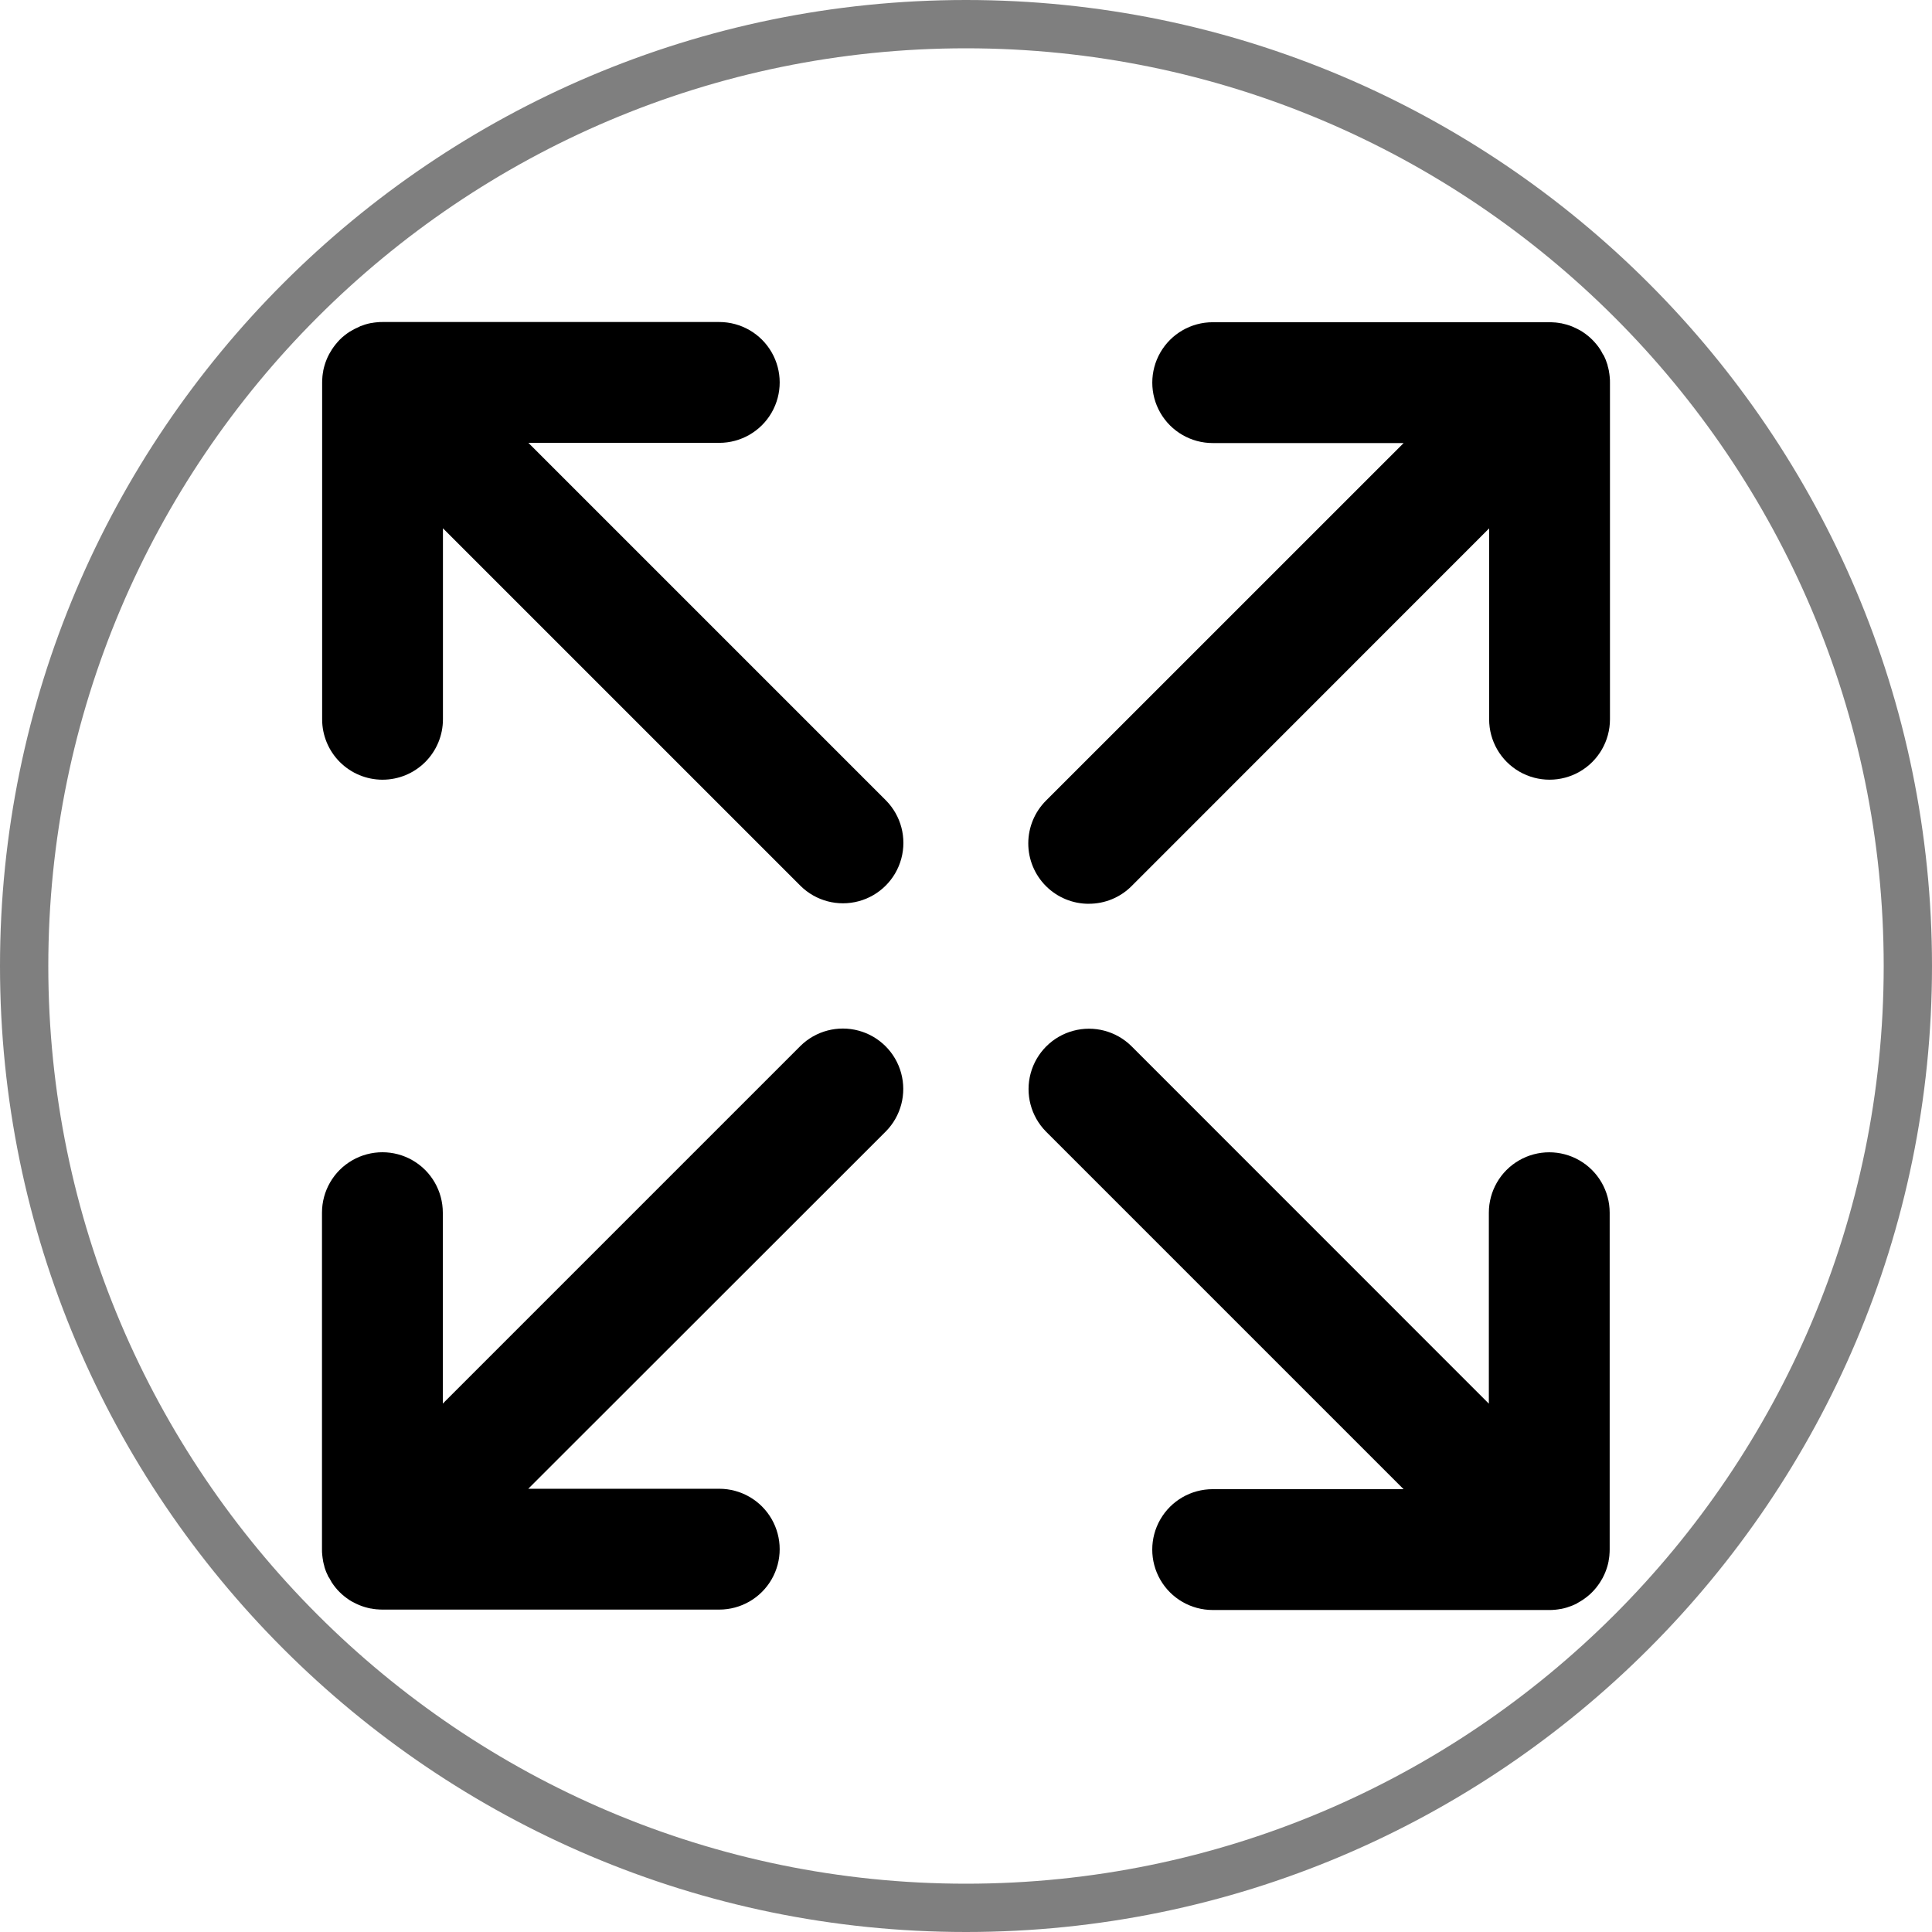
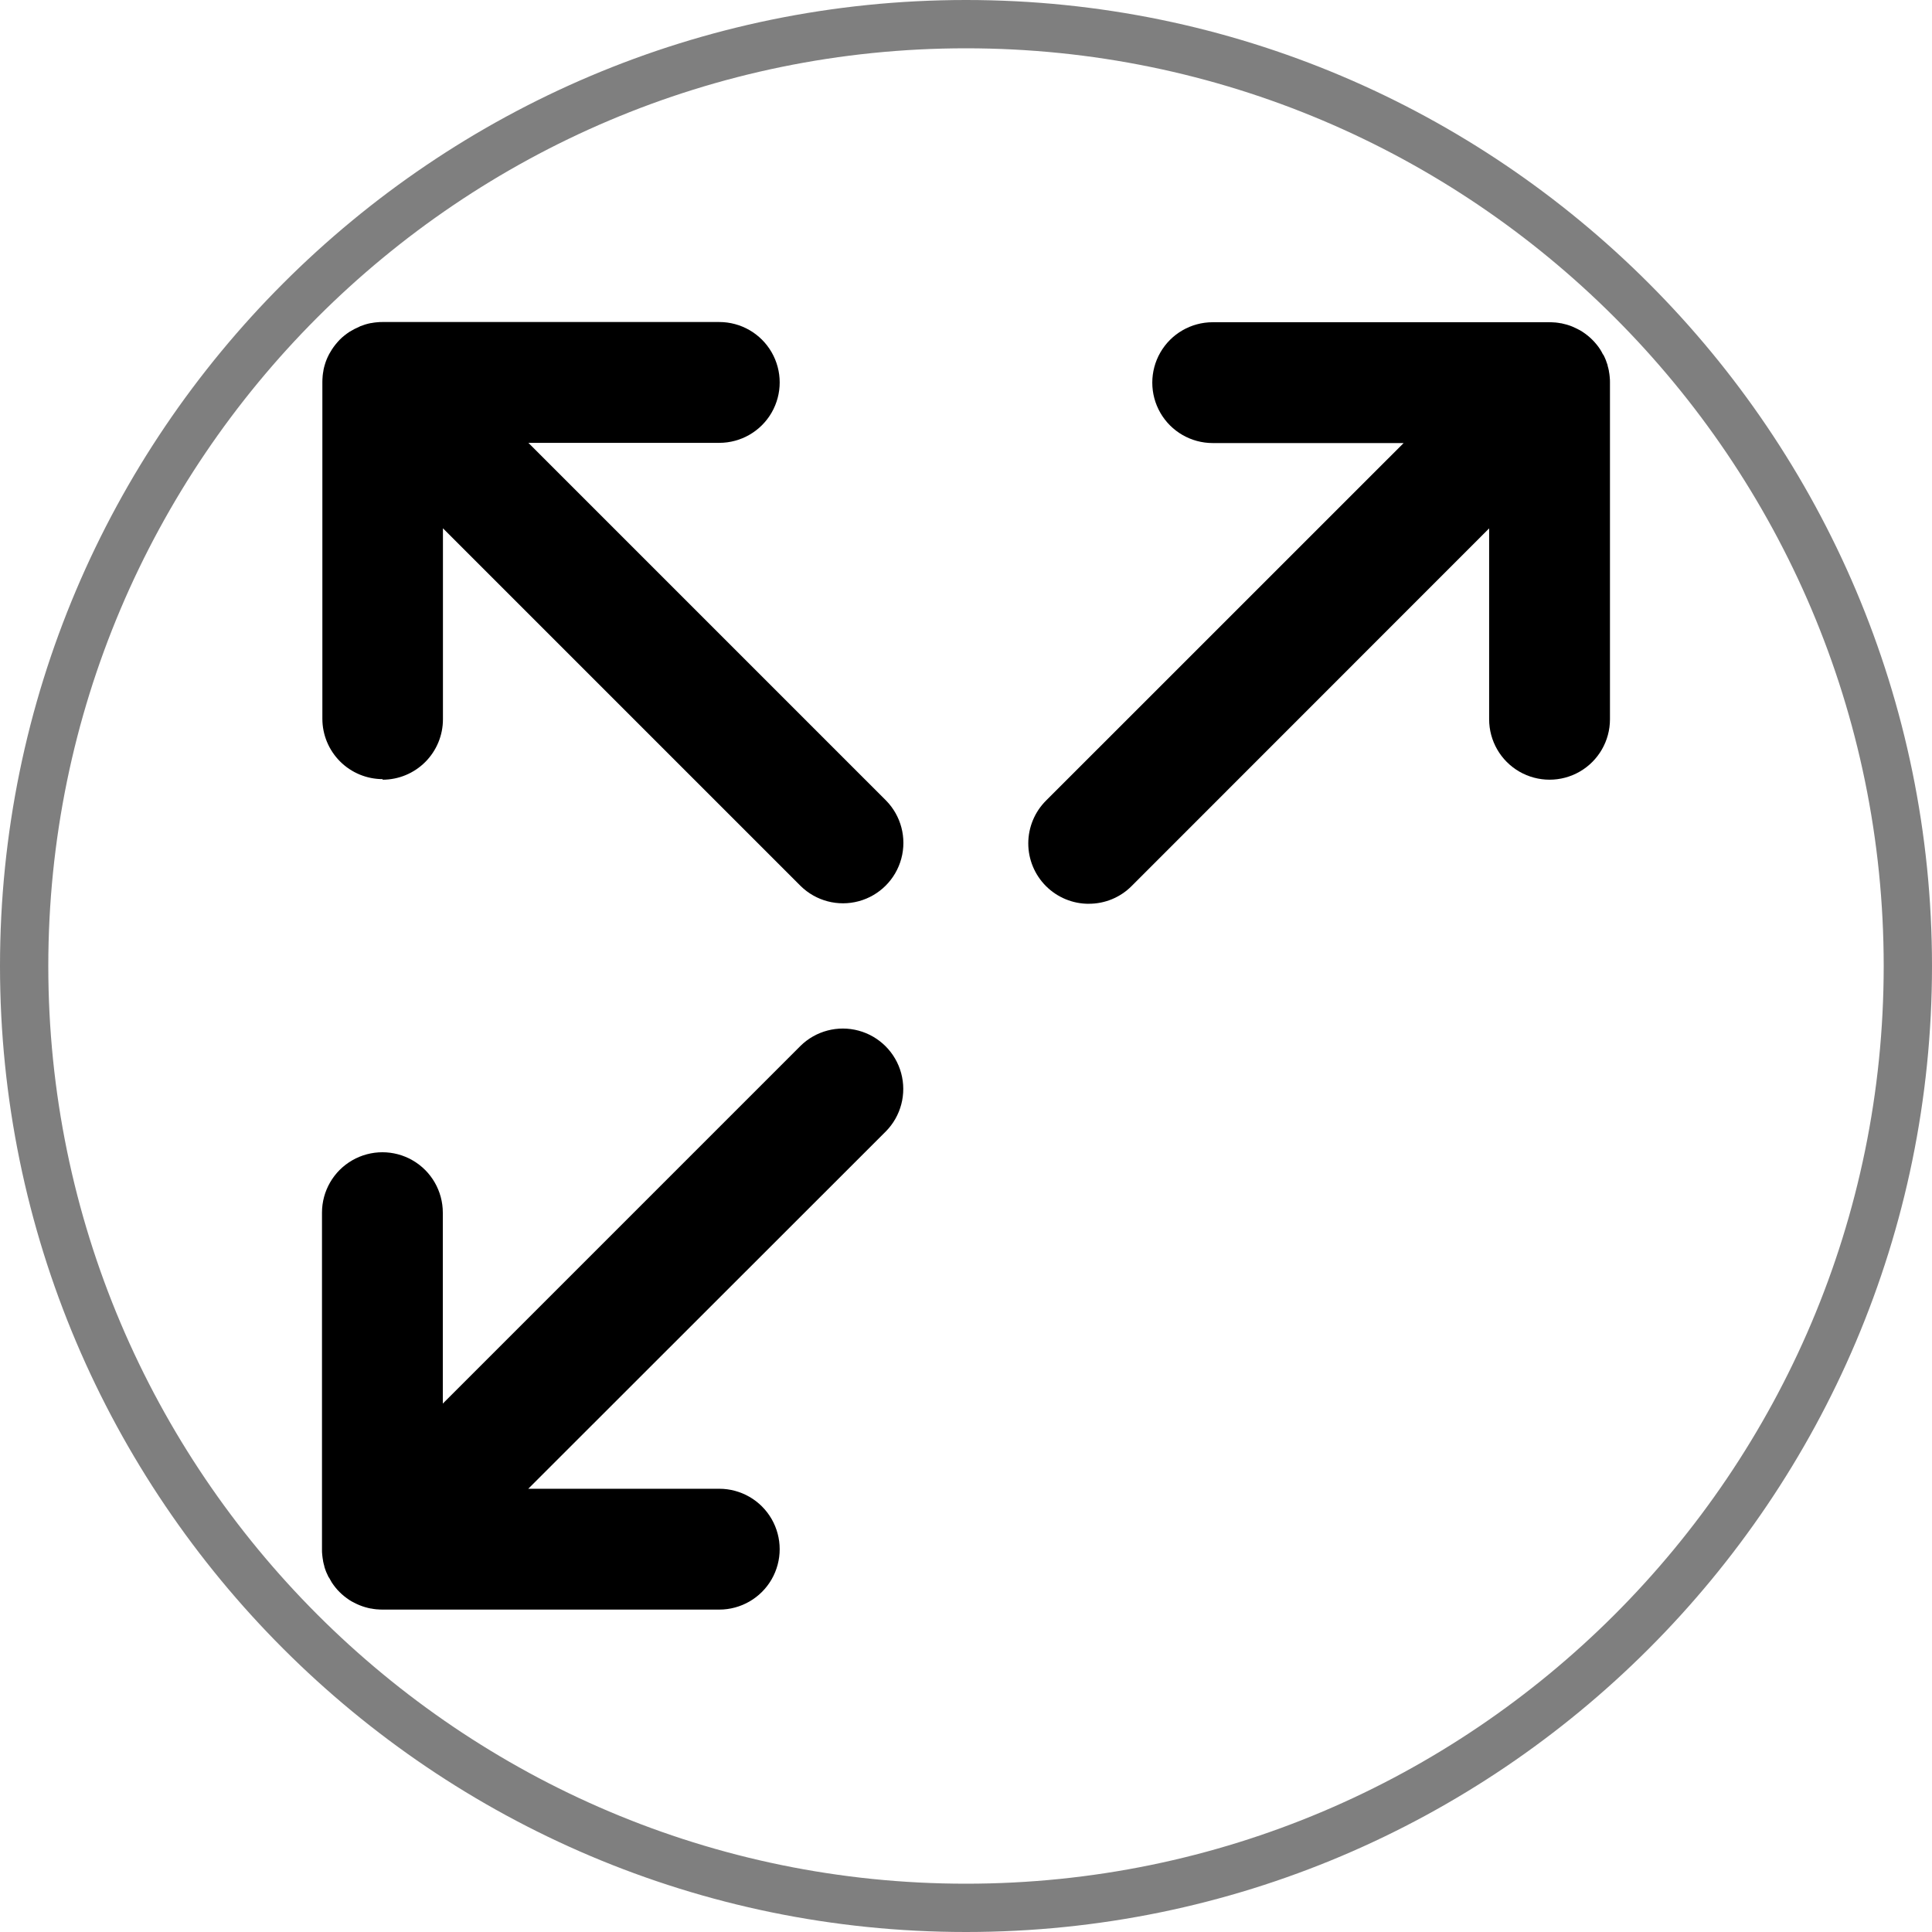
<svg xmlns="http://www.w3.org/2000/svg" fill="none" height="120" viewBox="0 0 120 120" width="120">
  <g fill="#000">
    <path d="m60 120c33.084 0 60-26.916 60-60s-26.916-60-60-60-60 26.916-60 60 26.916 60 60 60zm0-117c31.43 0 57 25.57 57 57s-25.57 57-57 57-57-25.57-57-57 25.57-57 57-57z" opacity=".5" />
    <path d="m20.018 96.604c.011.114.027.227.049.339v.02c.022.111.049.22.081.328v.025c.033.108.069.211.11.313l.014.034c.041.1.088.199.136.294l.033.037c.05.095.106.189.156.278.007.013.016.026.025.039.062.094.13.186.2.274 0 .008.013.016.02.025.078.095.156.188.25.277.088.088.18.171.277.25l.025.019c.087.07.178.138.272.2l.039.027c.091.058.183.113.278.156l.042.022c.095.05.192.095.292.136l.036.014c.102.041.206.078.313.109l.028.008c.106.031.216.058.327.08h.022c.111.022.224.039.338.05h.03c.114.011.23.017.345.017h20.919c1.341 0 2.579-.715 3.25-1.876.67-1.161.67-2.592 0-3.753-.671-1.161-1.909-1.876-3.25-1.876h-11.864l22.215-22.2c.935-.95 1.296-2.326.947-3.613-.348-1.287-1.354-2.292-2.641-2.641-1.287-.349-2.663.012-3.613.947l-22.215 22.215v-11.857c0-1.341-.715-2.579-1.876-3.25-1.161-.67-2.592-.67-3.753 0-1.161.67-1.876 1.909-1.876 3.25v20.916c0 .117 0 .233.017.347-0.0.006 0.0.011.002.017z" />
    <path d="m67.624 56.134c.997.004 1.953-.39 2.658-1.095l22.211-22.22v11.857c0 1.341.715 2.579 1.876 3.25 1.161.67 2.592.67 3.753 0 1.161-.67 1.876-1.909 1.876-3.25v-20.916c0-.117 0-.233-.017-.347.001-.006.001-.011 0-.017-.01-.114-.027-.227-.049-.339v-.02c-.022-.111-.049-.22-.081-.328v-.027c-.033-.106-.069-.209-.109-.313l-.014-.034c-.041-.1-.086-.199-.136-.294l-.034-.036c-.047-.097-.099-.192-.156-.283-.007-.014-.016-.027-.025-.039-.062-.095-.13-.186-.2-.274l-.027-.03c-.078-.095-.156-.188-.25-.277-.088-.088-.18-.171-.277-.25l-.025-.019c-.087-.07-.178-.138-.272-.2l-.041-.027c-.089-.058-.181-.113-.275-.156l-.044-.024c-.095-.049-.192-.094-.292-.135l-.037-.016c-.1-.039-.203-.077-.313-.108l-.028-.008c-.108-.031-.216-.058-.325-.08h-.025c-.11-.02-.222-.038-.335-.049h-.023c-.113-.009-.227-.016-.341-.016h-20.924c-1.341 0-2.579.715-3.25 1.876-.67 1.161-.67 2.592 0 3.753.67 1.161 1.909 1.876 3.25 1.876h11.859l-22.21 22.206c-.706.704-1.103 1.66-1.104 2.657-.001.997.396 1.953 1.102 2.658.706.704 1.663 1.099 2.66 1.096z" />
-     <path d="m23.76 48.429c.995 0 1.95-.395 2.653-1.099.704-.704 1.099-1.658 1.099-2.653v-11.864l22.215 22.215c.95.935 2.326 1.296 3.613.947 1.287-.348 2.292-1.354 2.641-2.641.349-1.287-.012-2.663-.947-3.613l-22.215-22.215h11.857c1.341 0 2.579-.715 3.25-1.876.67-1.161.67-2.592 0-3.753-.67-1.161-1.909-1.876-3.25-1.876h-20.919c-.116 0-.228 0-.341.017h-.022c-.112.01-.224.027-.335.049h-.025c-.109.022-.219.048-.325.08l-.028.008c-.106.033-.21.069-.313.11l-.036.022c-.098.041-.195.086-.291.136l-.038.02c-.094.05-.186.102-.277.156l-.041.025c-.094.062-.184.13-.272.2l-.036.027c-.095.078-.188.156-.277.25-.085.089-.167.181-.247.28l-.019.023c-.07.089-.138.18-.2.274-.009.013-.017.026-.025.039-.059.091-.114.183-.166.278l-.02.042c-.05.095-.095.192-.136.292l-.014.036c-.041.102-.078.206-.109.313 0 .008 0 .017-.008.025-.031.104-.058.214-.08.328-.001.007-.001.014 0 .02-.022.111-.039.225-.05.339v.022c-.011.114-.017.23-.017.347v20.918c0 .995.395 1.949 1.098 2.652.703.704 1.657 1.099 2.651 1.1z" />
-     <path d="m87.178 92.495h-11.857c-1.341 0-2.579.715-3.25 1.876-.67 1.161-.67 2.592 0 3.753.67 1.161 1.909 1.876 3.25 1.876h20.916c.117 0 .233 0 .347-.017h.019c.114-.011.225-.027.336-.049h.022c.111-.022.22-.048.327-.08l.028-.008c.106-.033.209-.069.313-.11l.036-.014c.1-.041.197-.086.292-.136l.036-.028c.094-.05.186-.105.277-.164l.041-.025c.094-.063.184-.13.272-.2l.025-.02c.095-.078.188-.156.277-.25.088-.087.171-.18.25-.277l.019-.024c.07-.089.138-.18.2-.274.009-.013.017-.027.025-.039.059-.091.114-.183.166-.278l.02-.042c.05-.095.095-.192.136-.292l.014-.036c.041-.102.078-.206.11-.313 0 0 0-.017.008-.025.031-.104.058-.214.08-.328.001-.007.001-.014 0-.02.022-.111.039-.225.05-.339v-.023c.011-.114.017-.23.017-.347v-20.918c0-1.341-.715-2.579-1.876-3.25-1.161-.67-2.592-.67-3.753 0-1.161.67-1.876 1.909-1.876 3.25v11.86l-22.205-22.211c-.95-.935-2.326-1.296-3.613-.947-1.287.348-2.292 1.354-2.641 2.641-.349 1.287.012 2.663.947 3.613z" />
+     <path d="m23.76 48.429c.995 0 1.95-.395 2.653-1.099.704-.704 1.099-1.658 1.099-2.653v-11.864l22.215 22.215c.95.935 2.326 1.296 3.613.947 1.287-.348 2.292-1.354 2.641-2.641.349-1.287-.012-2.663-.947-3.613l-22.215-22.215h11.857c1.341 0 2.579-.715 3.25-1.876.67-1.161.67-2.592 0-3.753-.67-1.161-1.909-1.876-3.25-1.876h-20.919c-.116 0-.228 0-.341.017h-.022c-.112.01-.224.027-.335.049h-.025c-.109.022-.219.048-.325.08l-.028.008c-.106.033-.21.069-.313.11l-.036.022c-.098.041-.195.086-.291.136l-.038.02c-.094.05-.186.102-.277.156l-.041.025c-.094.062-.184.13-.272.2l-.036.027c-.095.078-.188.156-.277.25-.085.089-.167.181-.247.28l-.019.023c-.07.089-.138.18-.2.274-.009.013-.017.026-.025.039-.059.091-.114.183-.166.278l-.02.042c-.05.095-.095.192-.136.292c-.041.102-.078.206-.109.313 0 .008 0 .017-.008.025-.031.104-.058.214-.08.328-.001.007-.001.014 0 .02-.022.111-.039.225-.05.339v.022c-.011.114-.017.23-.017.347v20.918c0 .995.395 1.949 1.098 2.652.703.704 1.657 1.099 2.651 1.1z" />
  </g>
</svg>